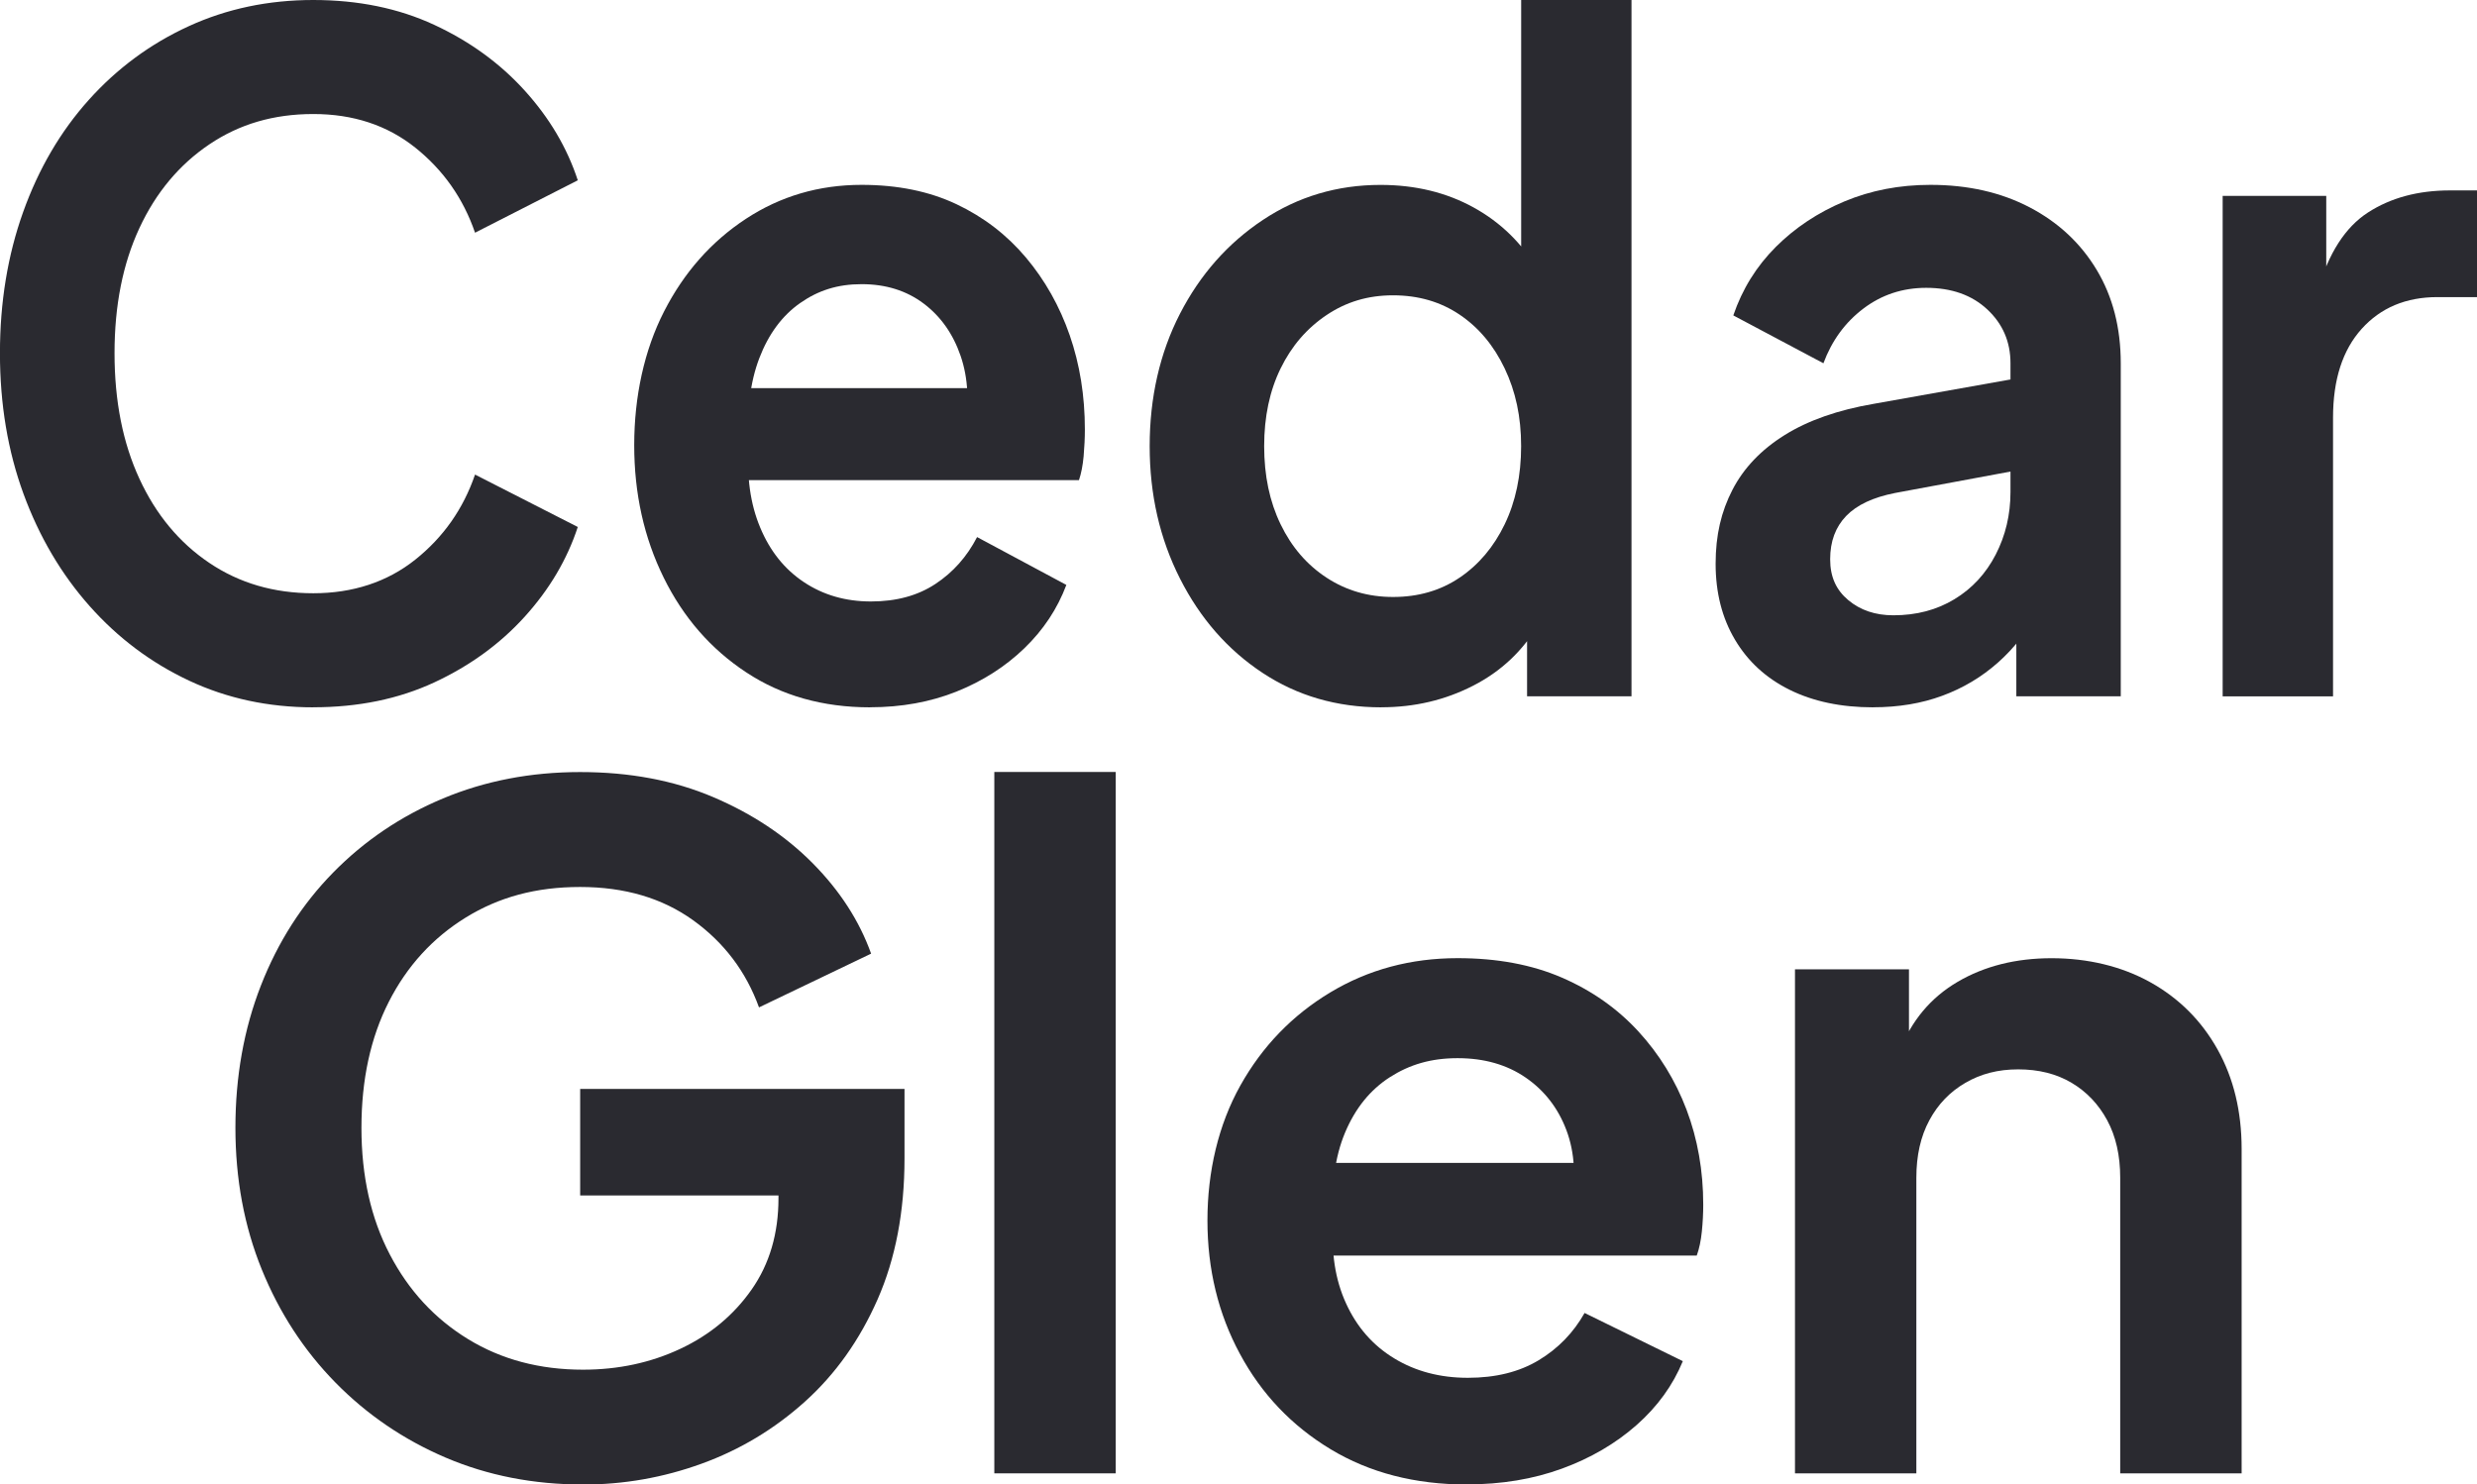
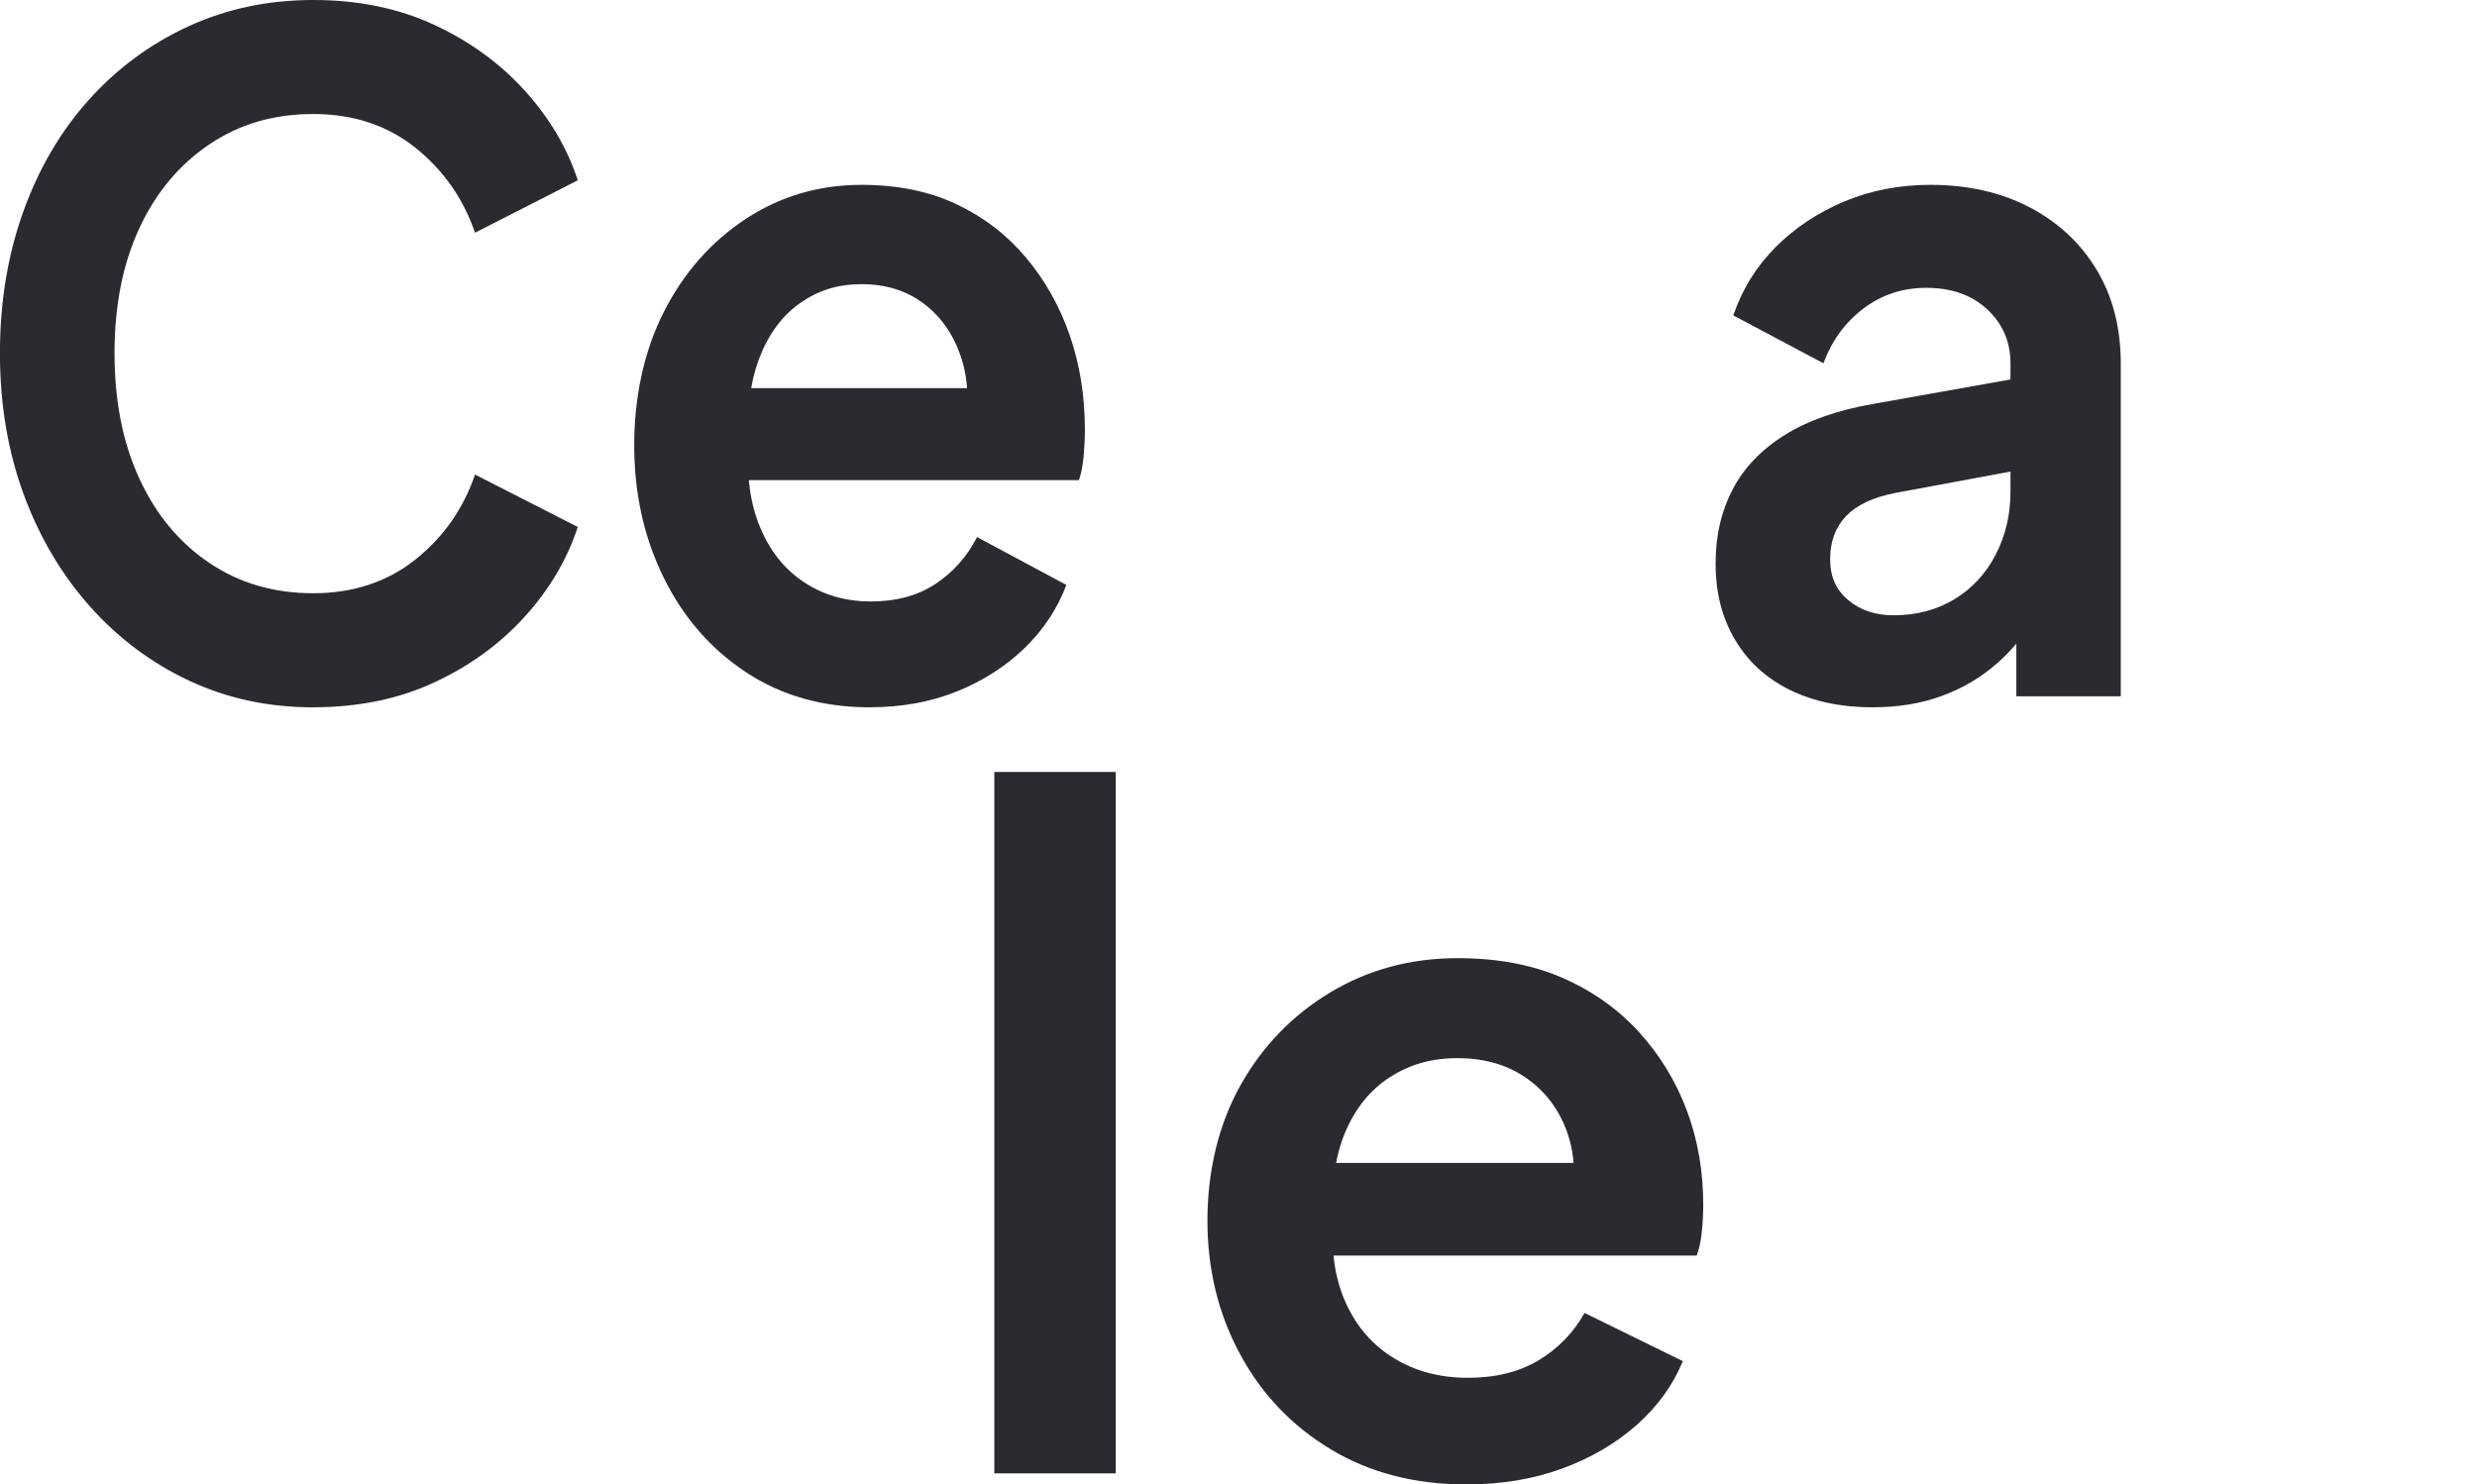
<svg xmlns="http://www.w3.org/2000/svg" id="logos" viewBox="0 0 500 299.7">
  <defs>
    <style>.cls-1{fill:#2a2a30;}</style>
  </defs>
  <path class="cls-1" d="M63.24,142.8c-9.07,0-17.43-1.8-25.08-5.39s-14.34-8.6-20.06-15.04c-5.72-6.44-10.17-13.99-13.35-22.65-3.17-8.66-4.76-18.13-4.76-28.41s1.56-19.78,4.68-28.5c3.12-8.73,7.54-16.28,13.26-22.65,5.72-6.37,12.44-11.33,20.15-14.86C45.79,1.76,54.18,0,63.24,0s17.2,1.67,24.4,5.01c7.2,3.34,13.29,7.77,18.28,13.28,4.99,5.51,8.56,11.54,10.71,18.11l-20.74,10.58c-2.38-6.93-6.41-12.66-12.07-17.18-5.67-4.52-12.53-6.78-20.57-6.78s-14.93,2.04-21,6.13c-6.06,4.09-10.77,9.72-14.11,16.9-3.34,7.18-5.02,15.6-5.02,25.25s1.67,18.1,5.02,25.35c3.34,7.24,8.05,12.91,14.11,16.99,6.06,4.09,13.06,6.13,21,6.13s14.9-2.26,20.57-6.78c5.67-4.52,9.69-10.24,12.07-17.18l20.74,10.58c-2.15,6.56-5.72,12.6-10.71,18.11-4.99,5.51-11.08,9.93-18.28,13.28-7.2,3.34-15.33,5.01-24.4,5.01Z" />
  <path class="cls-1" d="M175.62,142.8c-9.52,0-17.85-2.35-24.99-7.06-7.14-4.7-12.7-11.08-16.66-19.13-3.97-8.05-5.95-16.96-5.95-26.74s2.01-19.16,6.04-27.02c4.02-7.86,9.52-14.08,16.49-18.66,6.97-4.58,14.76-6.87,23.38-6.87,7.25,0,13.63,1.3,19.13,3.9,5.5,2.6,10.17,6.19,14.03,10.77,3.85,4.58,6.8,9.81,8.84,15.69,2.04,5.88,3.06,12.23,3.06,19.03,0,1.73-.09,3.53-.25,5.39-.17,1.86-.48,3.47-.94,4.83h-71.4v-18.57h58.82l-10.54,8.73c1.02-5.69.76-10.77-.77-15.23-1.53-4.46-4.02-7.99-7.48-10.59-3.46-2.6-7.62-3.9-12.5-3.9s-8.78,1.27-12.41,3.81c-3.63,2.54-6.38,6.25-8.25,11.14-1.87,4.89-2.58,10.8-2.13,17.73-.45,6.19.31,11.67,2.3,16.43,1.98,4.77,4.93,8.45,8.84,11.05,3.91,2.6,8.42,3.9,13.52,3.9s9.44-1.17,13.01-3.53c3.57-2.35,6.38-5.51,8.42-9.47l18.02,9.66c-1.81,4.83-4.65,9.1-8.5,12.81-3.85,3.71-8.42,6.62-13.69,8.73-5.27,2.1-11.08,3.16-17.43,3.16Z" />
-   <path class="cls-1" d="M278.82,142.8c-8.96,0-16.95-2.32-23.97-6.96-7.03-4.64-12.58-10.98-16.66-19.03-4.08-8.05-6.12-16.96-6.12-26.74s2.04-18.82,6.12-26.74c4.08-7.92,9.66-14.23,16.75-18.94,7.08-4.7,14.99-7.06,23.72-7.06,7.03,0,13.29,1.52,18.79,4.55,5.5,3.03,9.83,7.27,13.01,12.72l-3.4,5.01V0h22.27v140.57h-21.08v-19.5l2.38,4.83c-3.17,5.45-7.6,9.63-13.26,12.53-5.67,2.91-11.84,4.36-18.53,4.36ZM281.2,120.52c5.1,0,9.58-1.3,13.43-3.9,3.85-2.6,6.89-6.19,9.1-10.77,2.21-4.58,3.32-9.84,3.32-15.78s-1.11-11.05-3.32-15.69c-2.21-4.64-5.24-8.26-9.1-10.86-3.85-2.6-8.33-3.9-13.43-3.9s-9.46,1.33-13.43,3.99c-3.97,2.66-7.06,6.25-9.27,10.77-2.21,4.52-3.32,9.75-3.32,15.69s1.1,11.21,3.32,15.78c2.21,4.58,5.3,8.17,9.27,10.77,3.97,2.6,8.44,3.9,13.43,3.9Z" />
  <path class="cls-1" d="M378.1,142.8c-6.46,0-12.07-1.18-16.83-3.53-4.76-2.35-8.45-5.73-11.05-10.12-2.61-4.39-3.91-9.5-3.91-15.32s1.13-10.55,3.4-14.95c2.27-4.39,5.78-8.08,10.54-11.05s10.77-5.07,18.02-6.31l30.26-5.39v18.57l-26.01,4.83c-4.42.87-7.71,2.41-9.86,4.64-2.15,2.23-3.23,5.14-3.23,8.73s1.22,6.22,3.66,8.26c2.44,2.04,5.47,3.06,9.1,3.06,4.65,0,8.76-1.08,12.33-3.25,3.57-2.16,6.35-5.17,8.33-9.01,1.98-3.84,2.98-8.05,2.98-12.63v-26c0-4.33-1.56-7.95-4.68-10.86-3.12-2.91-7.23-4.36-12.33-4.36-4.76,0-8.98,1.39-12.67,4.18-3.69,2.79-6.38,6.47-8.08,11.05l-18.19-9.66c1.81-5.32,4.68-9.93,8.58-13.83,3.91-3.9,8.53-6.96,13.86-9.19,5.33-2.23,11.11-3.34,17.34-3.34,7.59,0,14.28,1.52,20.06,4.55,5.78,3.03,10.29,7.24,13.52,12.63,3.23,5.39,4.85,11.67,4.85,18.85v67.22h-21.08v-17.27l4.76-.37c-2.38,4.33-5.21,7.96-8.5,10.86-3.29,2.91-7.03,5.14-11.22,6.68-4.19,1.55-8.84,2.32-13.94,2.32Z" />
-   <path class="cls-1" d="M448.66,140.57V39.55h20.91v22.47l-1.7-3.34c2.15-7.55,5.53-12.81,10.12-15.78,4.59-2.97,10.12-4.46,16.58-4.46h5.44v21.54h-7.99c-6.35,0-11.45,2.14-15.3,6.41-3.85,4.27-5.78,10.25-5.78,17.92v56.27h-22.27Z" />
-   <path class="cls-1" d="M117.66,299.7c-9.98,0-19.21-1.81-27.68-5.42-8.48-3.62-15.9-8.67-22.26-15.15-6.36-6.48-11.32-14.09-14.87-22.82-3.55-8.73-5.33-18.27-5.33-28.62s1.71-19.92,5.14-28.71c3.43-8.79,8.29-16.4,14.59-22.82,6.3-6.42,13.68-11.41,22.17-14.96,8.48-3.55,17.71-5.33,27.69-5.33s18.92,1.68,26.84,5.05c7.92,3.37,14.62,7.83,20.11,13.37,5.49,5.55,9.41,11.63,11.78,18.24l-22.63,10.85c-2.62-7.23-7.05-13.09-13.28-17.58-6.24-4.49-13.84-6.73-22.82-6.73s-16.43,2.06-23.1,6.17c-6.67,4.12-11.85,9.79-15.53,17.02-3.68,7.23-5.52,15.71-5.52,25.44s1.9,18.24,5.71,25.53c3.8,7.29,9.07,13,15.81,17.12,6.73,4.12,14.46,6.17,23.2,6.17,7.11,0,13.66-1.4,19.64-4.21,5.99-2.81,10.78-6.8,14.4-11.97,3.62-5.17,5.42-11.32,5.42-18.43v-10.66l11.6,10.1h-51.63v-21.51h65.47v14.03c0,10.73-1.81,20.2-5.42,28.43-3.62,8.23-8.51,15.12-14.68,20.67-6.17,5.55-13.13,9.73-20.86,12.53-7.73,2.81-15.71,4.21-23.94,4.21Z" />
  <path class="cls-1" d="M200.71,297.45v-141.6h24.51v141.6h-24.51Z" />
  <path class="cls-1" d="M296.11,299.7c-10.47,0-19.64-2.37-27.5-7.11-7.86-4.74-13.97-11.16-18.33-19.27-4.37-8.1-6.55-17.08-6.55-26.94s2.21-19.3,6.64-27.22c4.43-7.92,10.48-14.18,18.15-18.8,7.67-4.61,16.24-6.92,25.72-6.92,7.98,0,14.99,1.31,21.04,3.93,6.05,2.62,11.19,6.24,15.43,10.85,4.24,4.62,7.48,9.89,9.73,15.81,2.24,5.92,3.37,12.32,3.37,19.17,0,1.75-.09,3.55-.28,5.42-.19,1.87-.53,3.49-1.03,4.86h-78.57v-18.71h64.72l-11.6,8.79c1.12-5.73.84-10.85-.84-15.34-1.68-4.49-4.43-8.04-8.23-10.66-3.8-2.62-8.39-3.93-13.75-3.93s-9.67,1.28-13.66,3.83c-3.99,2.56-7.01,6.3-9.07,11.22-2.06,4.93-2.84,10.88-2.34,17.86-.5,6.24.34,11.76,2.53,16.56,2.18,4.8,5.42,8.51,9.73,11.13,4.3,2.62,9.26,3.93,14.87,3.93s10.38-1.18,14.31-3.55c3.93-2.37,7.01-5.55,9.26-9.54l19.83,9.73c-2,4.86-5.11,9.17-9.35,12.91-4.24,3.74-9.26,6.67-15.06,8.79-5.8,2.12-12.19,3.18-19.17,3.18Z" />
-   <path class="cls-1" d="M362.33,297.45v-101.76h23.01v20.02l-1.87-3.55c2.37-6.11,6.27-10.76,11.69-13.94s11.75-4.77,18.99-4.77,14.12,1.62,19.92,4.86c5.8,3.24,10.32,7.76,13.56,13.56,3.24,5.8,4.86,12.5,4.86,20.11v65.47h-24.51v-59.67c0-4.49-.87-8.35-2.62-11.6-1.75-3.24-4.15-5.77-7.2-7.58-3.06-1.81-6.64-2.71-10.76-2.71s-7.55.91-10.66,2.71c-3.12,1.81-5.55,4.33-7.29,7.58-1.75,3.24-2.62,7.11-2.62,11.6v59.67h-24.51Z" />
</svg>